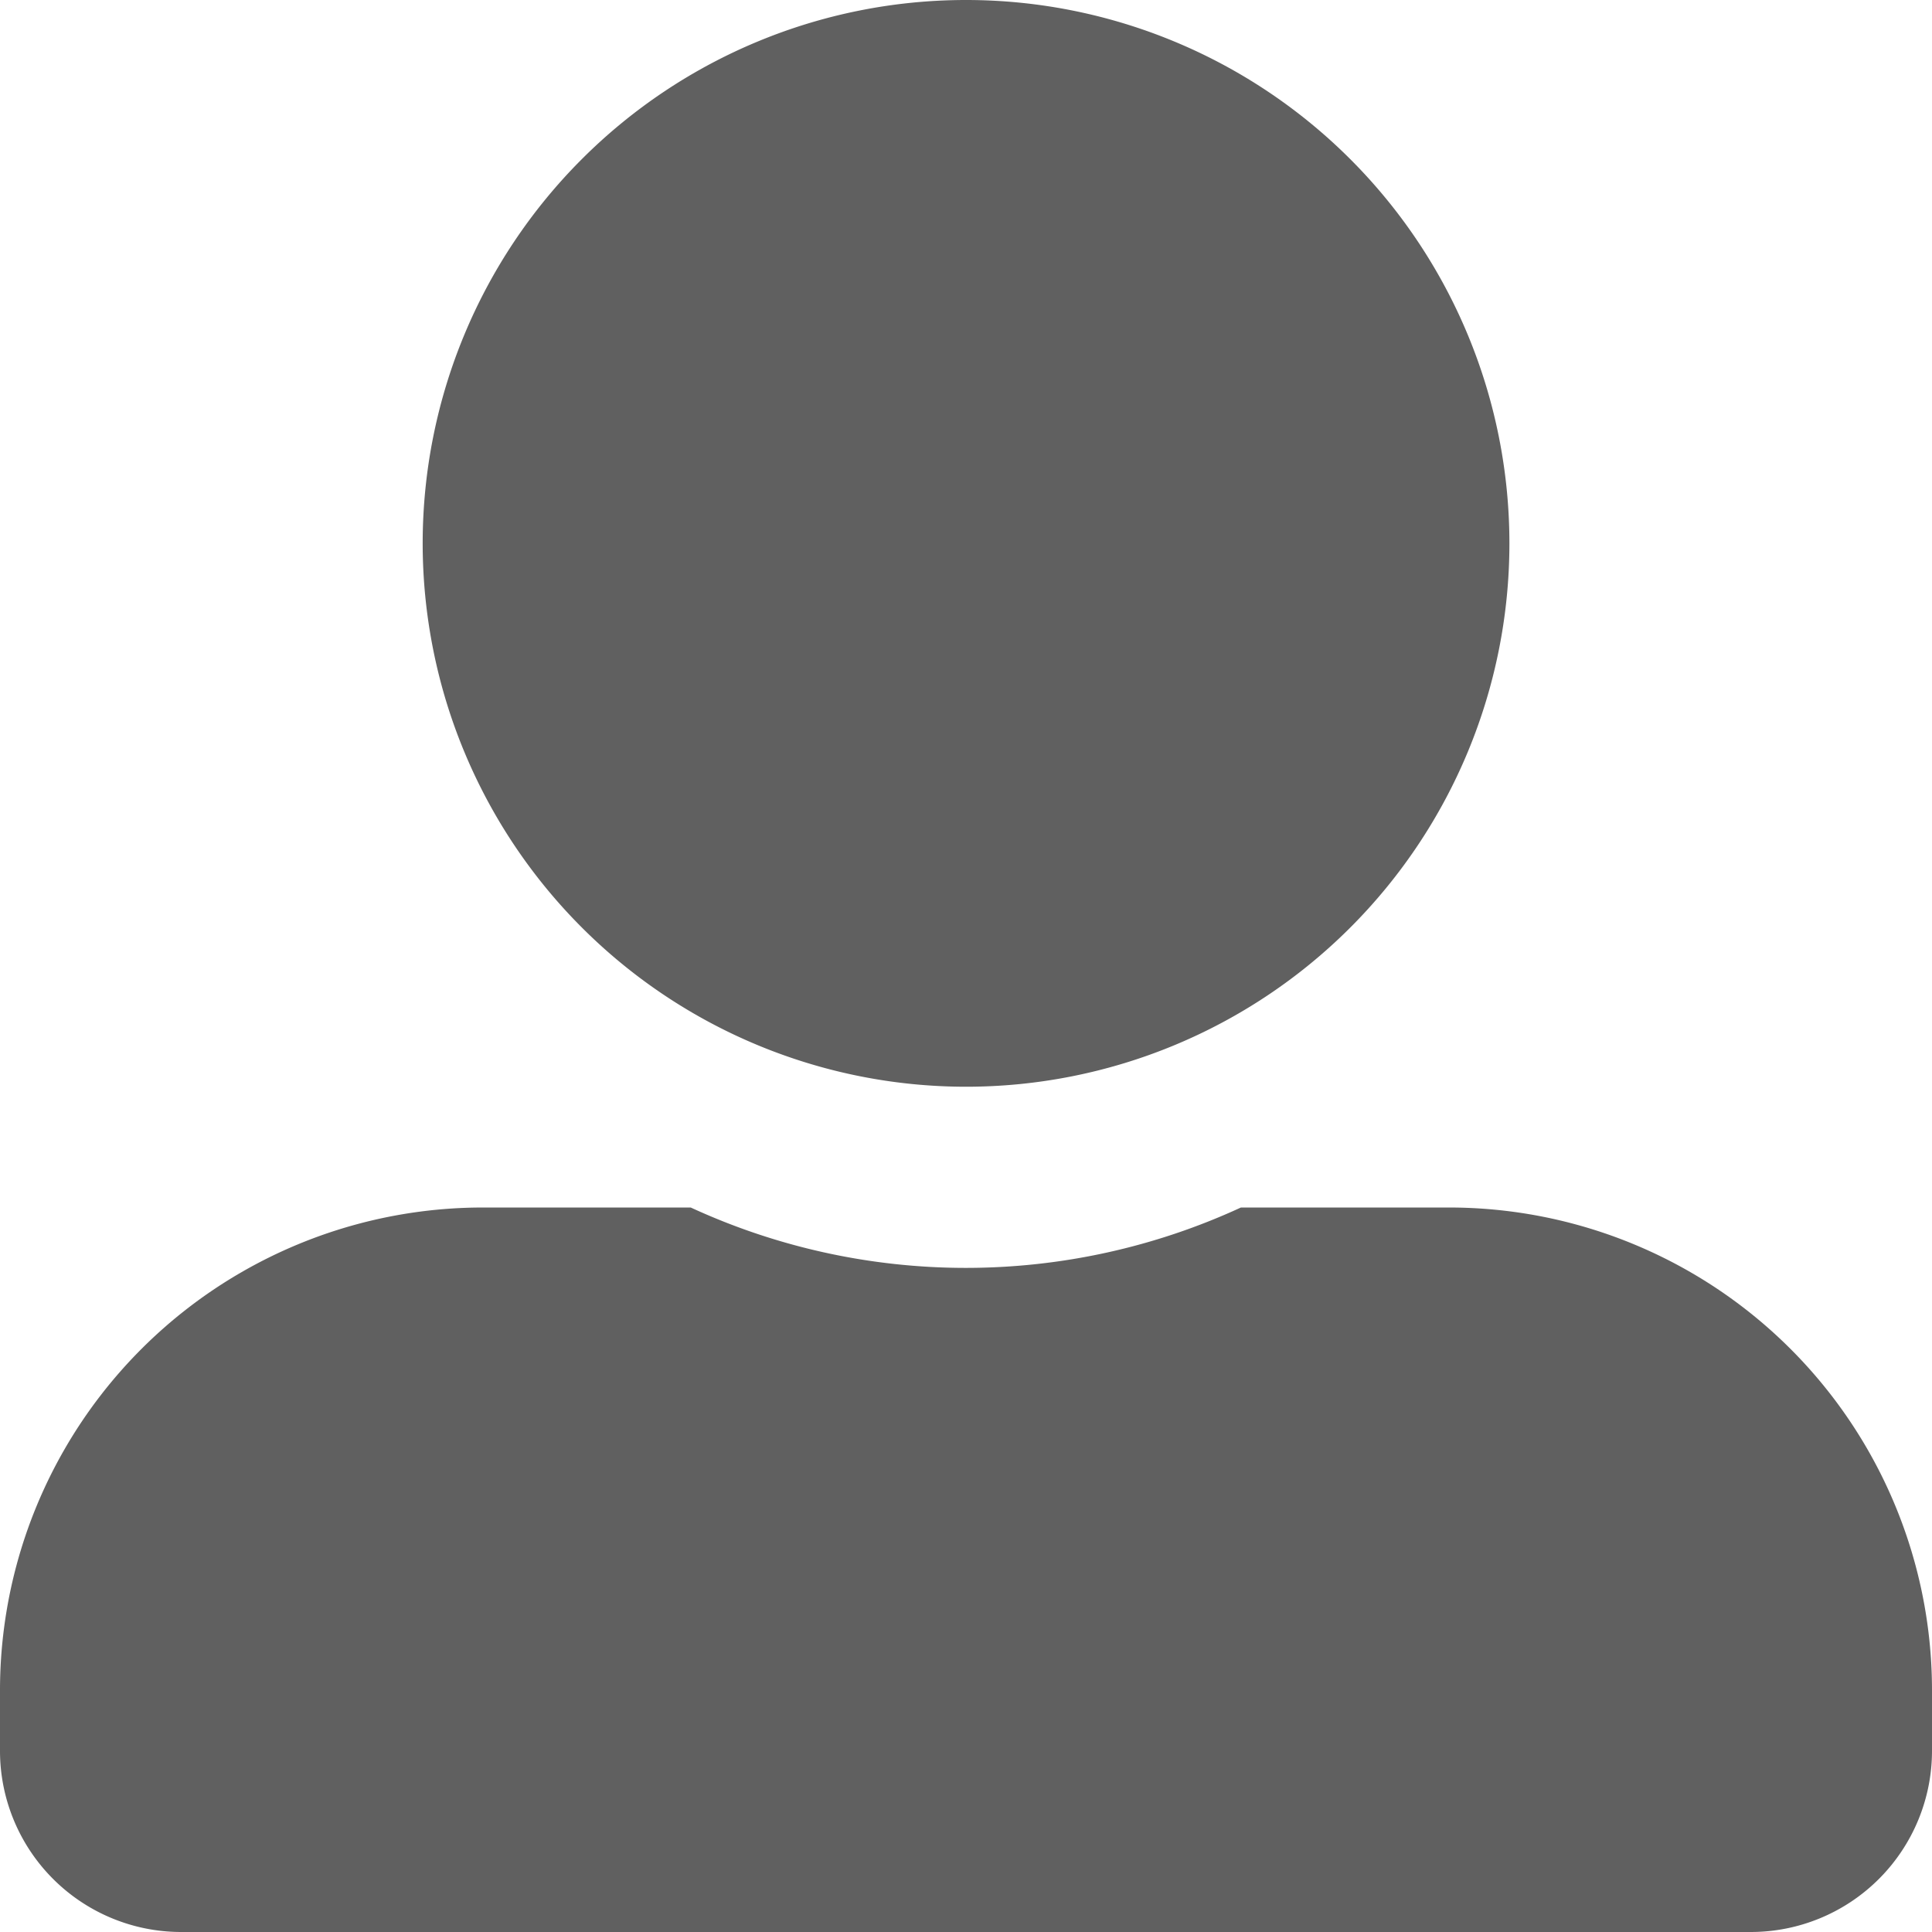
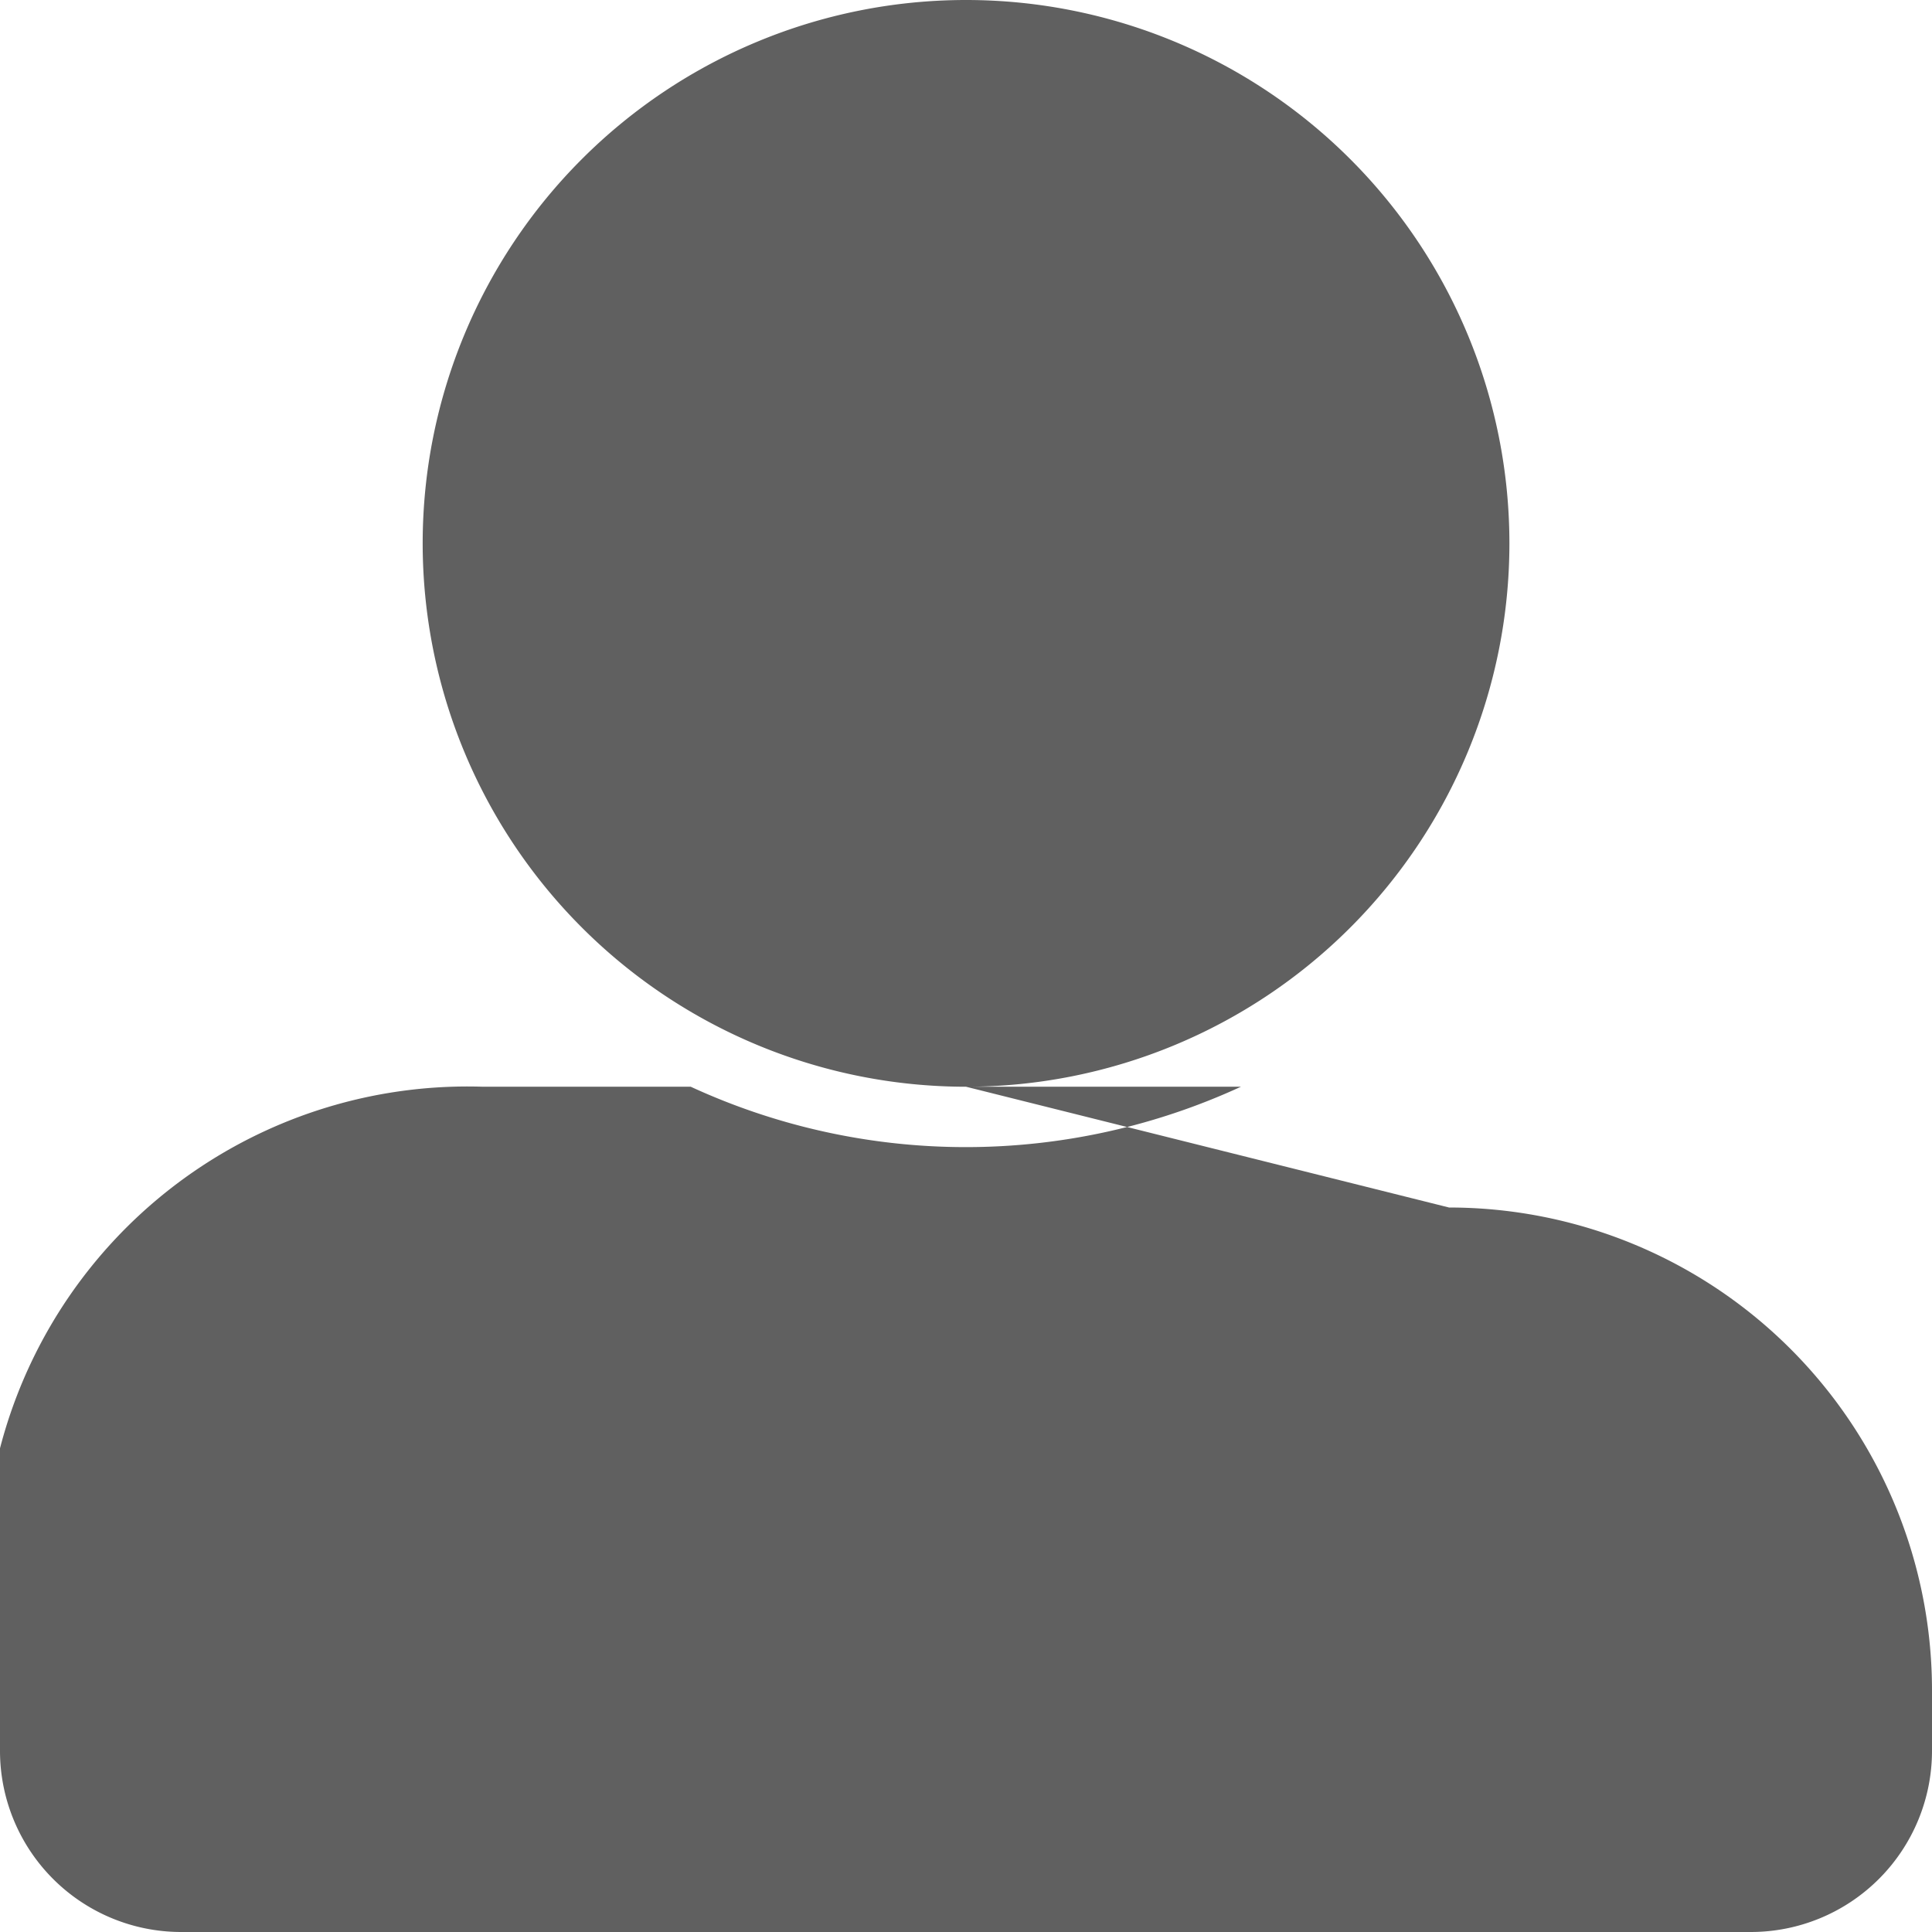
<svg xmlns="http://www.w3.org/2000/svg" width="22.731" height="22.731" viewBox="0 0 22.731 22.731">
-   <path id="Icon_awesome-user-alt" data-name="Icon awesome-user-alt" d="M11.366,12.786A6.393,6.393,0,1,0,4.973,6.393,6.395,6.395,0,0,0,11.366,12.786Zm5.683,1.421H14.6a7.728,7.728,0,0,1-6.473,0H5.683A5.682,5.682,0,0,0,0,19.89v.71a2.132,2.132,0,0,0,2.131,2.131H20.6A2.132,2.132,0,0,0,22.731,20.6v-.71A5.682,5.682,0,0,0,17.049,14.207Z" fill="#606060" />
+   <path id="Icon_awesome-user-alt" data-name="Icon awesome-user-alt" d="M11.366,12.786A6.393,6.393,0,1,0,4.973,6.393,6.395,6.395,0,0,0,11.366,12.786ZH14.6a7.728,7.728,0,0,1-6.473,0H5.683A5.682,5.682,0,0,0,0,19.89v.71a2.132,2.132,0,0,0,2.131,2.131H20.6A2.132,2.132,0,0,0,22.731,20.6v-.71A5.682,5.682,0,0,0,17.049,14.207Z" fill="#606060" />
</svg>